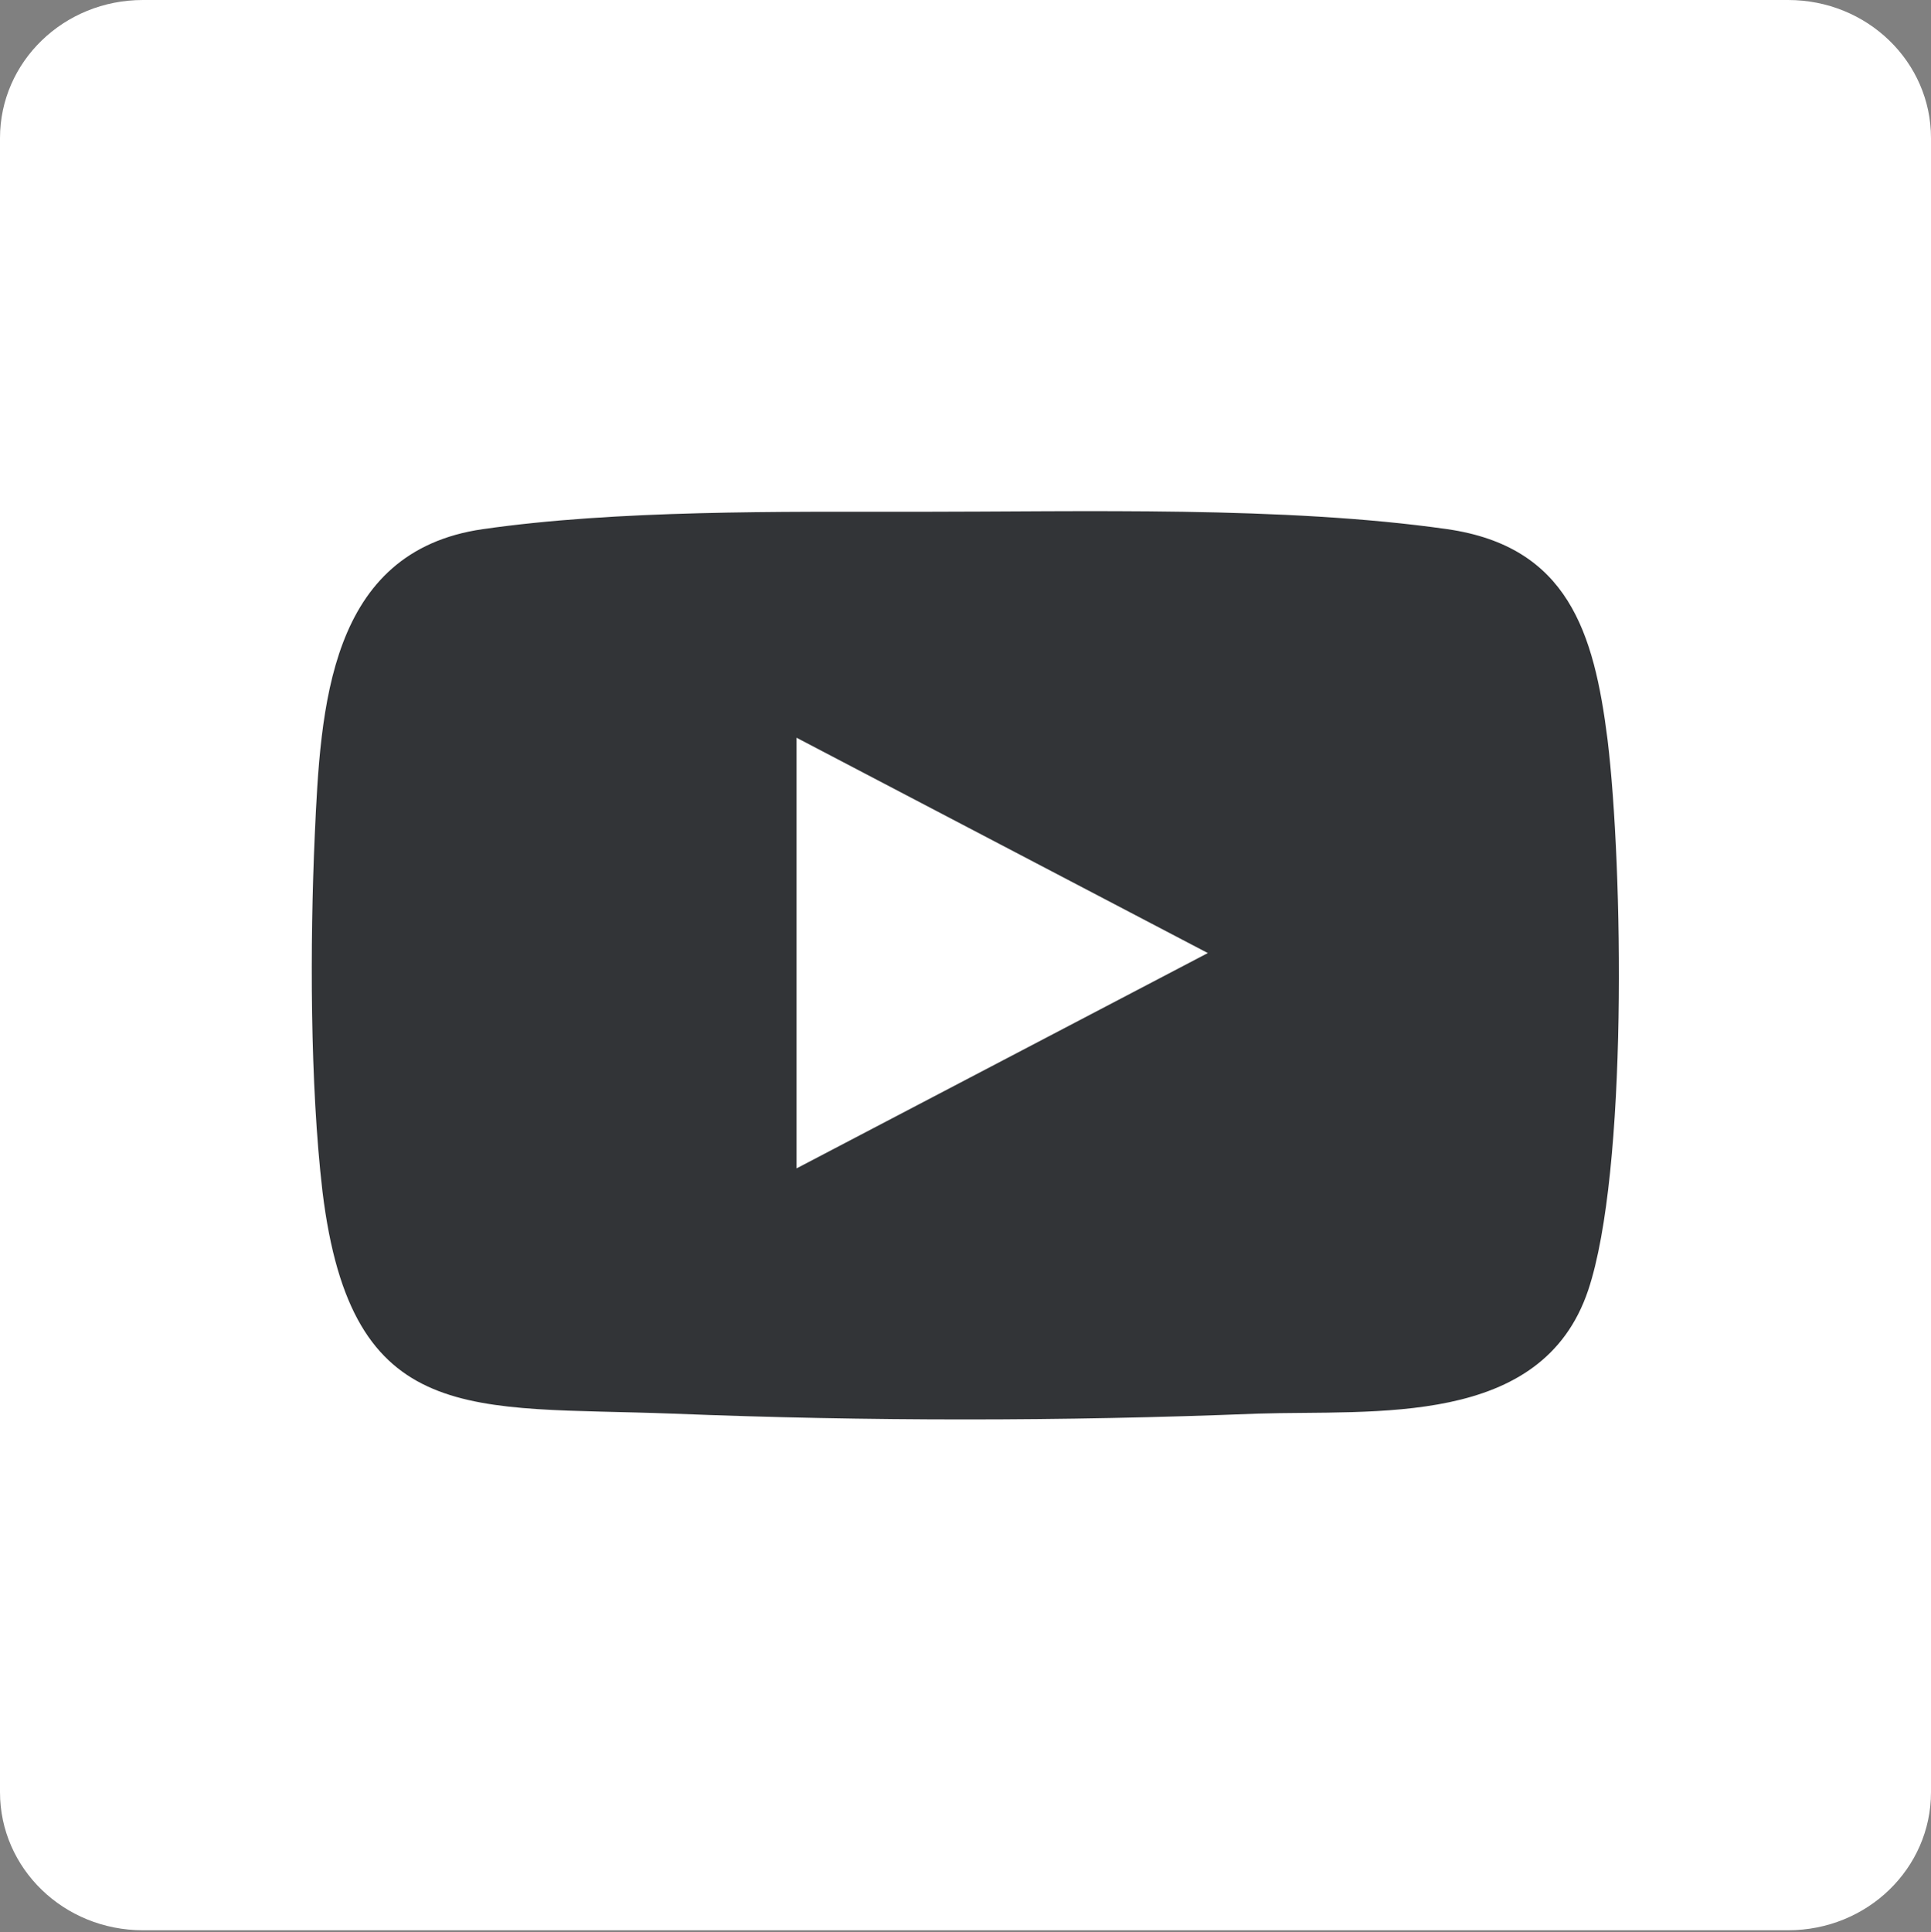
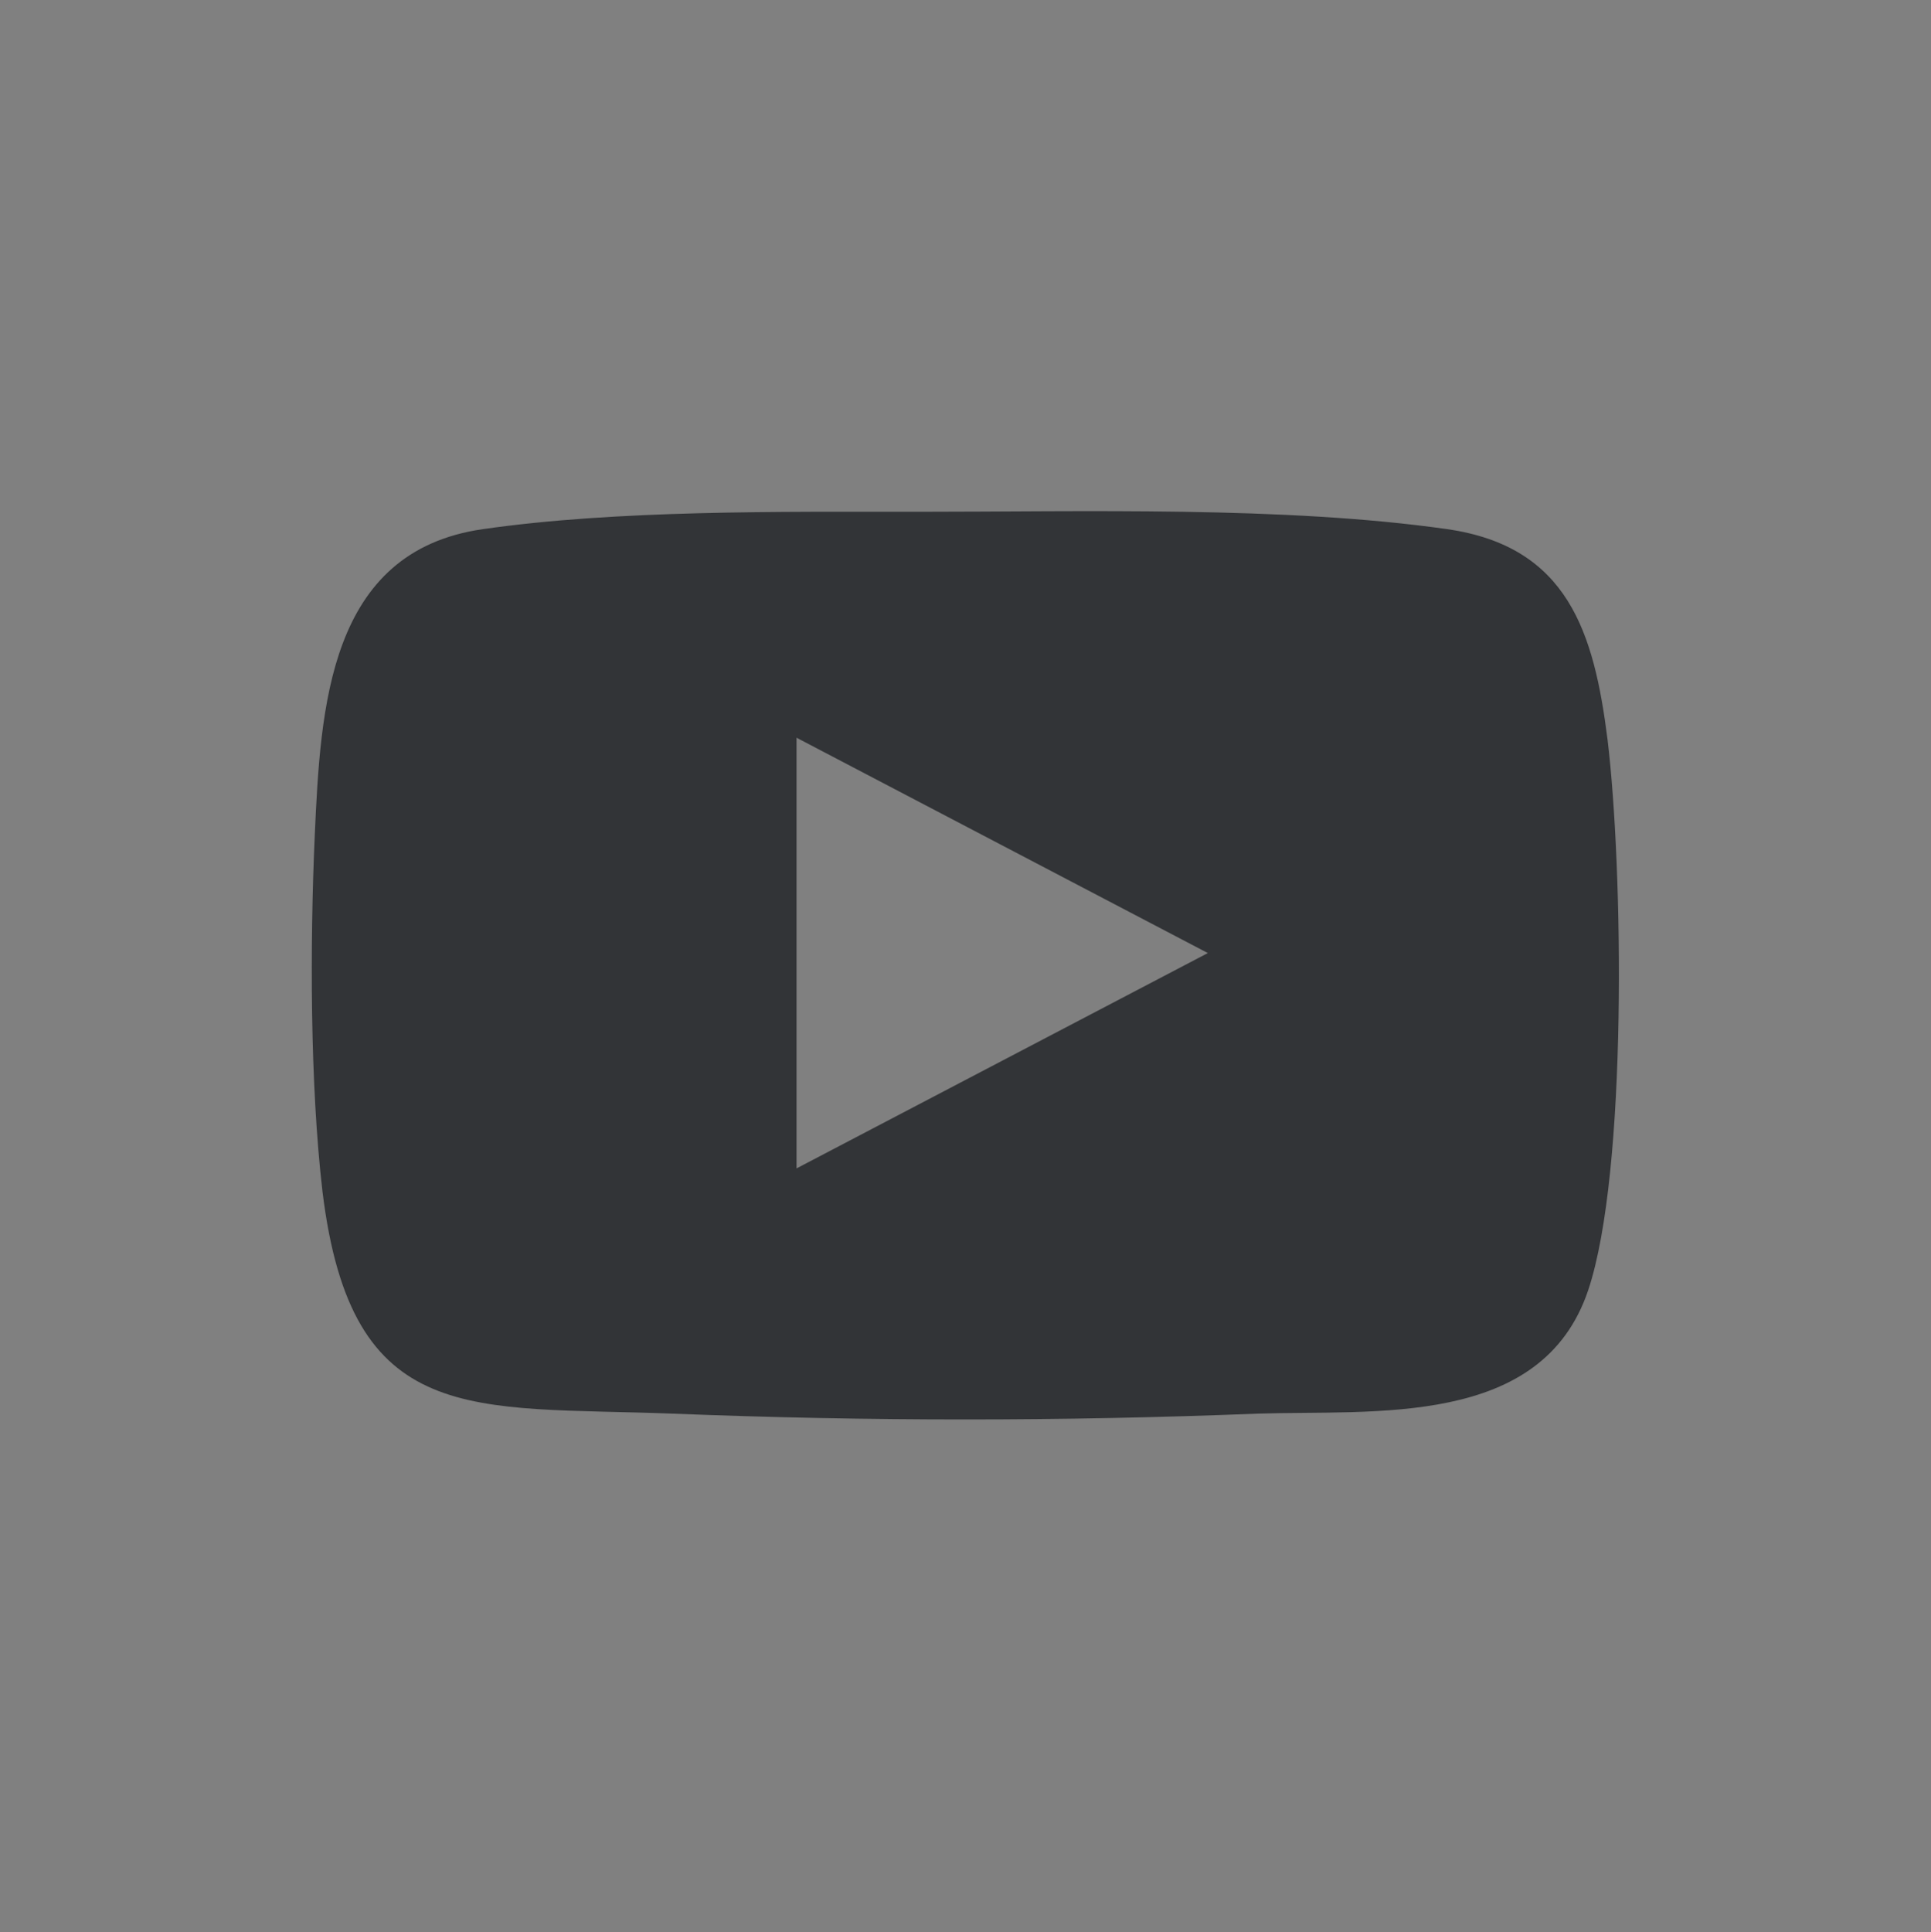
<svg xmlns="http://www.w3.org/2000/svg" id="youtube" width="20" height="20.01" viewBox="0 0 20 20.01">
  <rect x="0" y="0" width="20" height="20.01" fill="#808080" stroke="none" />
  <defs>
    <style>
      .cls-1 {
        fill: #323437;
      }

      .cls-2 {
        fill: #fff;
      }
    </style>
  </defs>
-   <path class="cls-2" d="M0,1.43C0,.64.66,0,1.48,0h17.04c.82,0,1.48.64,1.48,1.43v17.13c0,.79-.66,1.43-1.48,1.43H1.48c-.82,0-1.48-.64-1.48-1.43V1.43h0Z" />
  <path class="cls-1" d="M9.49,5.3c1.72,0,3.82-.06,5.5.18,1.25.18,1.52,1.07,1.66,2.18.16,1.32.21,4.47-.2,5.7-.48,1.43-2.21,1.24-3.43,1.28-2.02.08-4.03.08-6.05,0-2.09-.08-3.33.16-3.63-2.3-.13-1.11-.13-2.57-.08-3.69.06-1.32.14-2.94,1.74-3.17,1.39-.2,3.08-.18,4.5-.18ZM8.25,12.1l4.26-2.23-4.26-2.23v4.45Z" />
</svg>